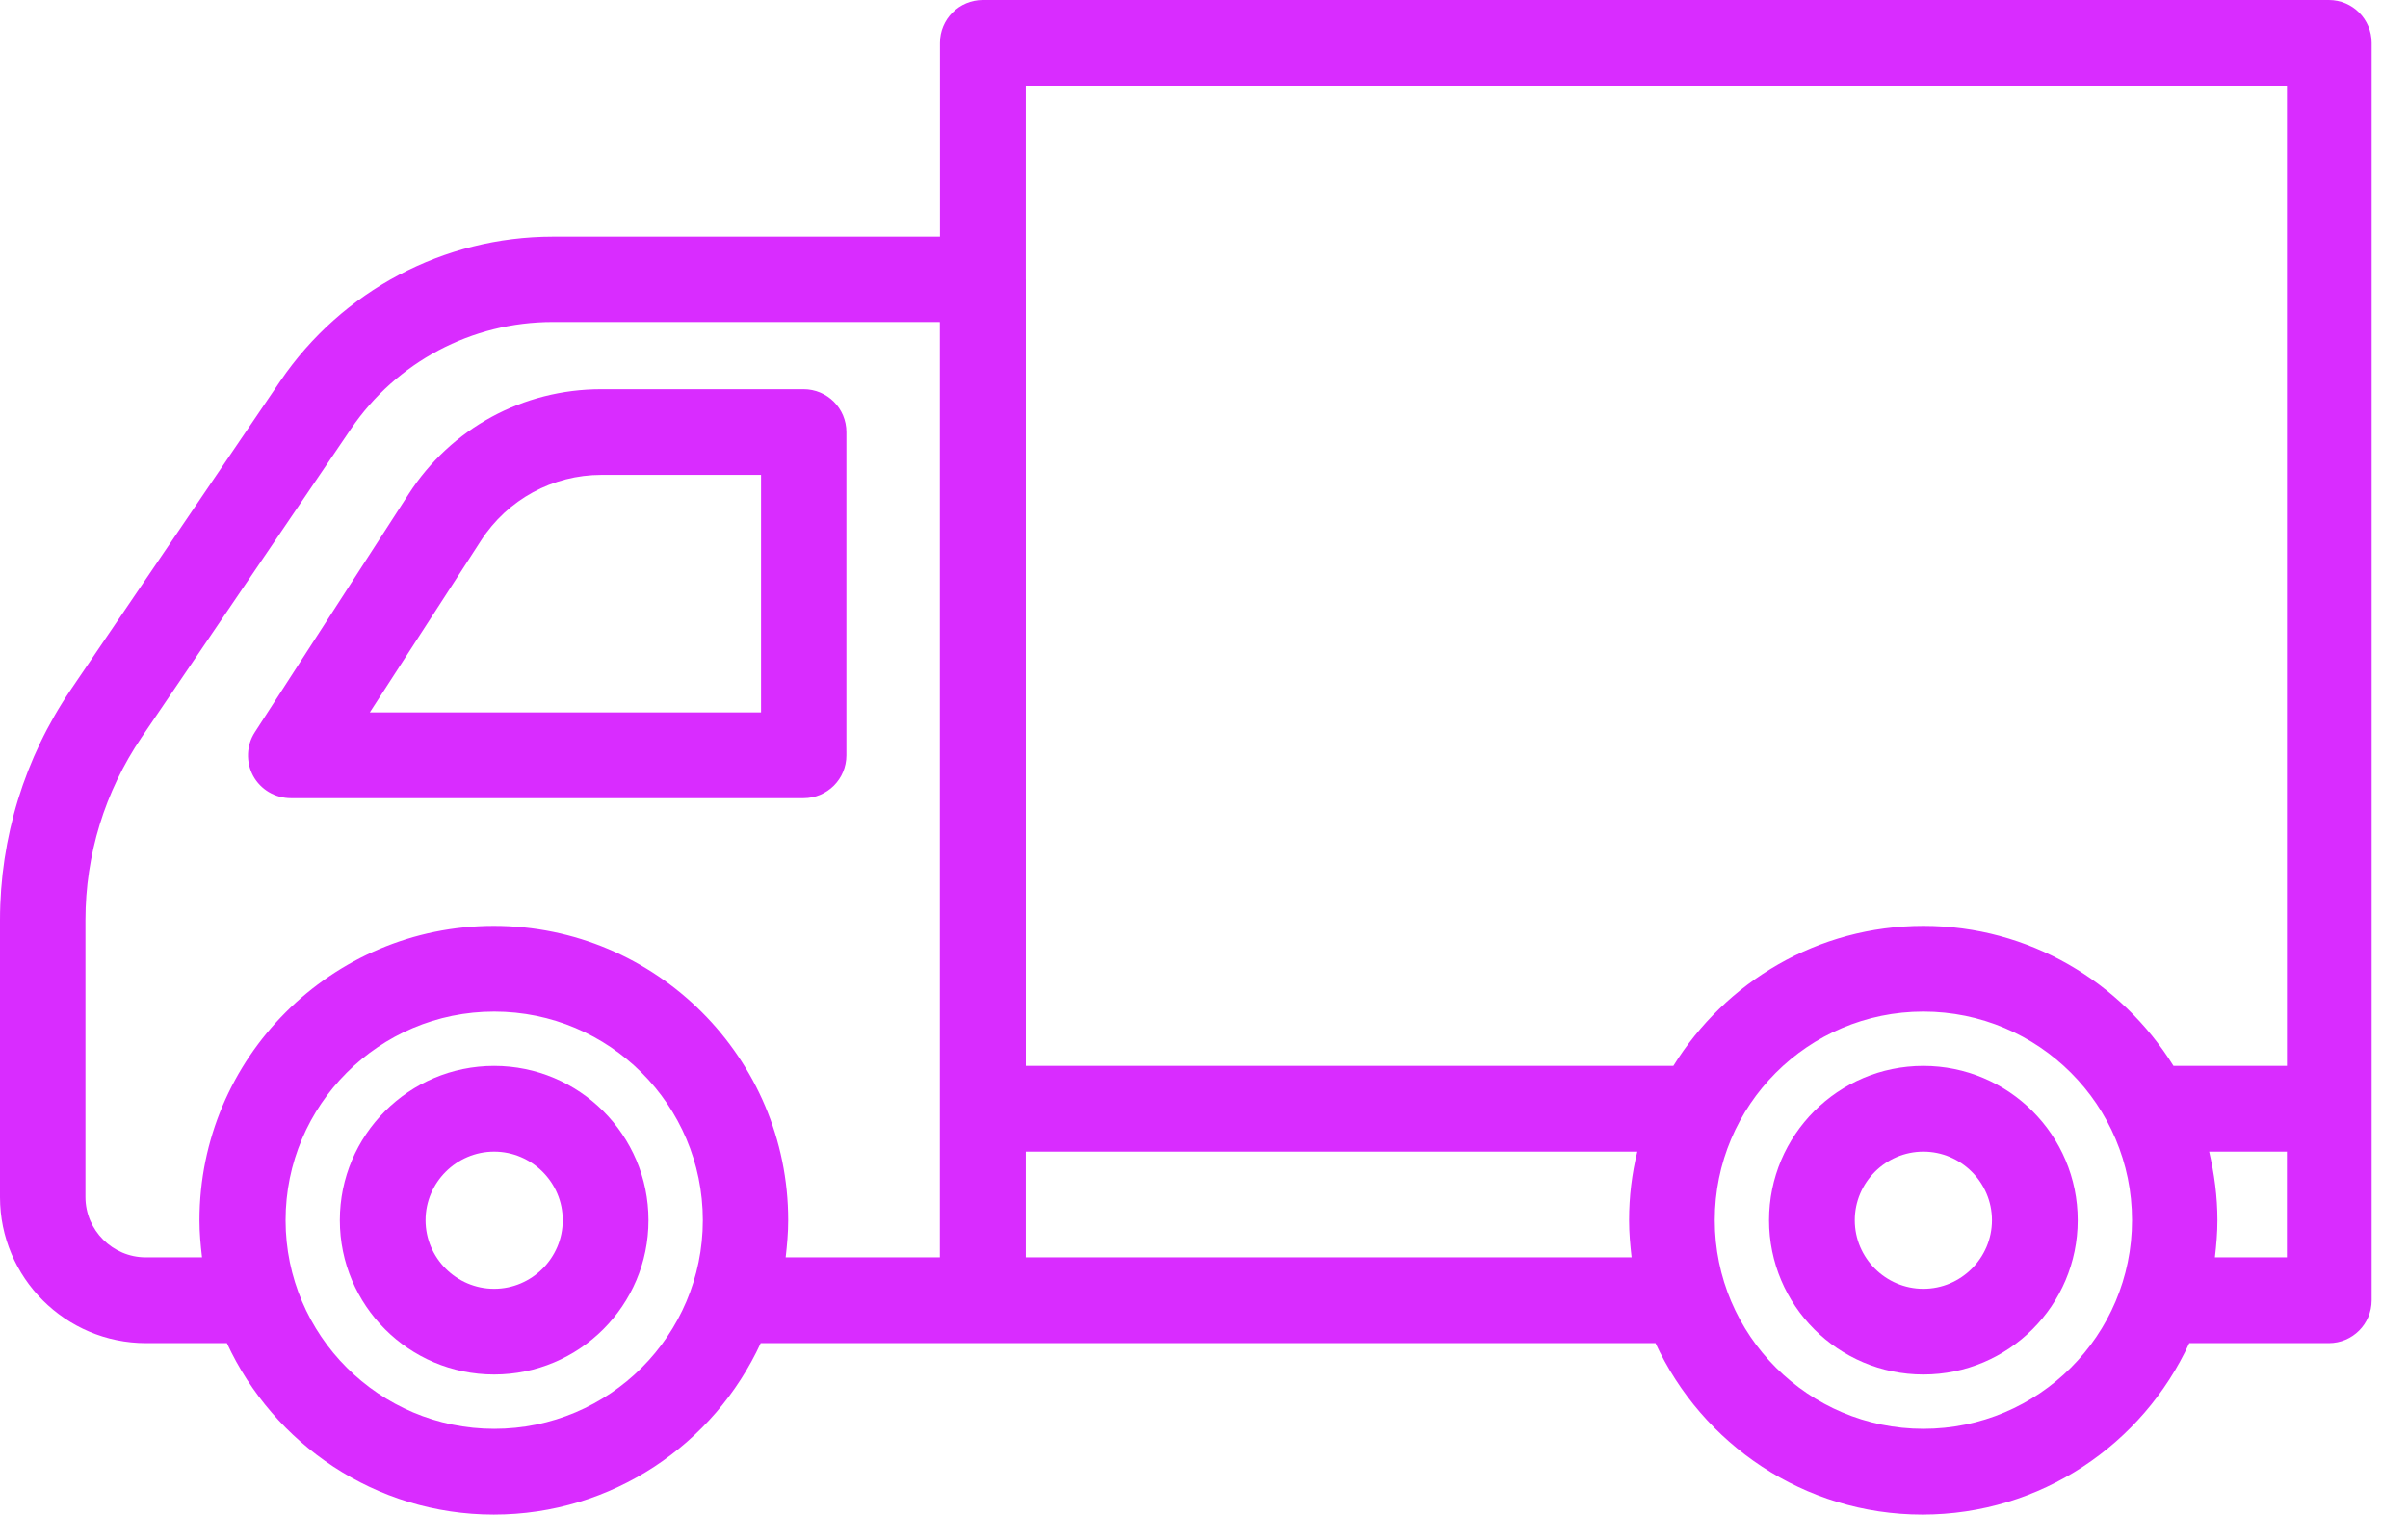
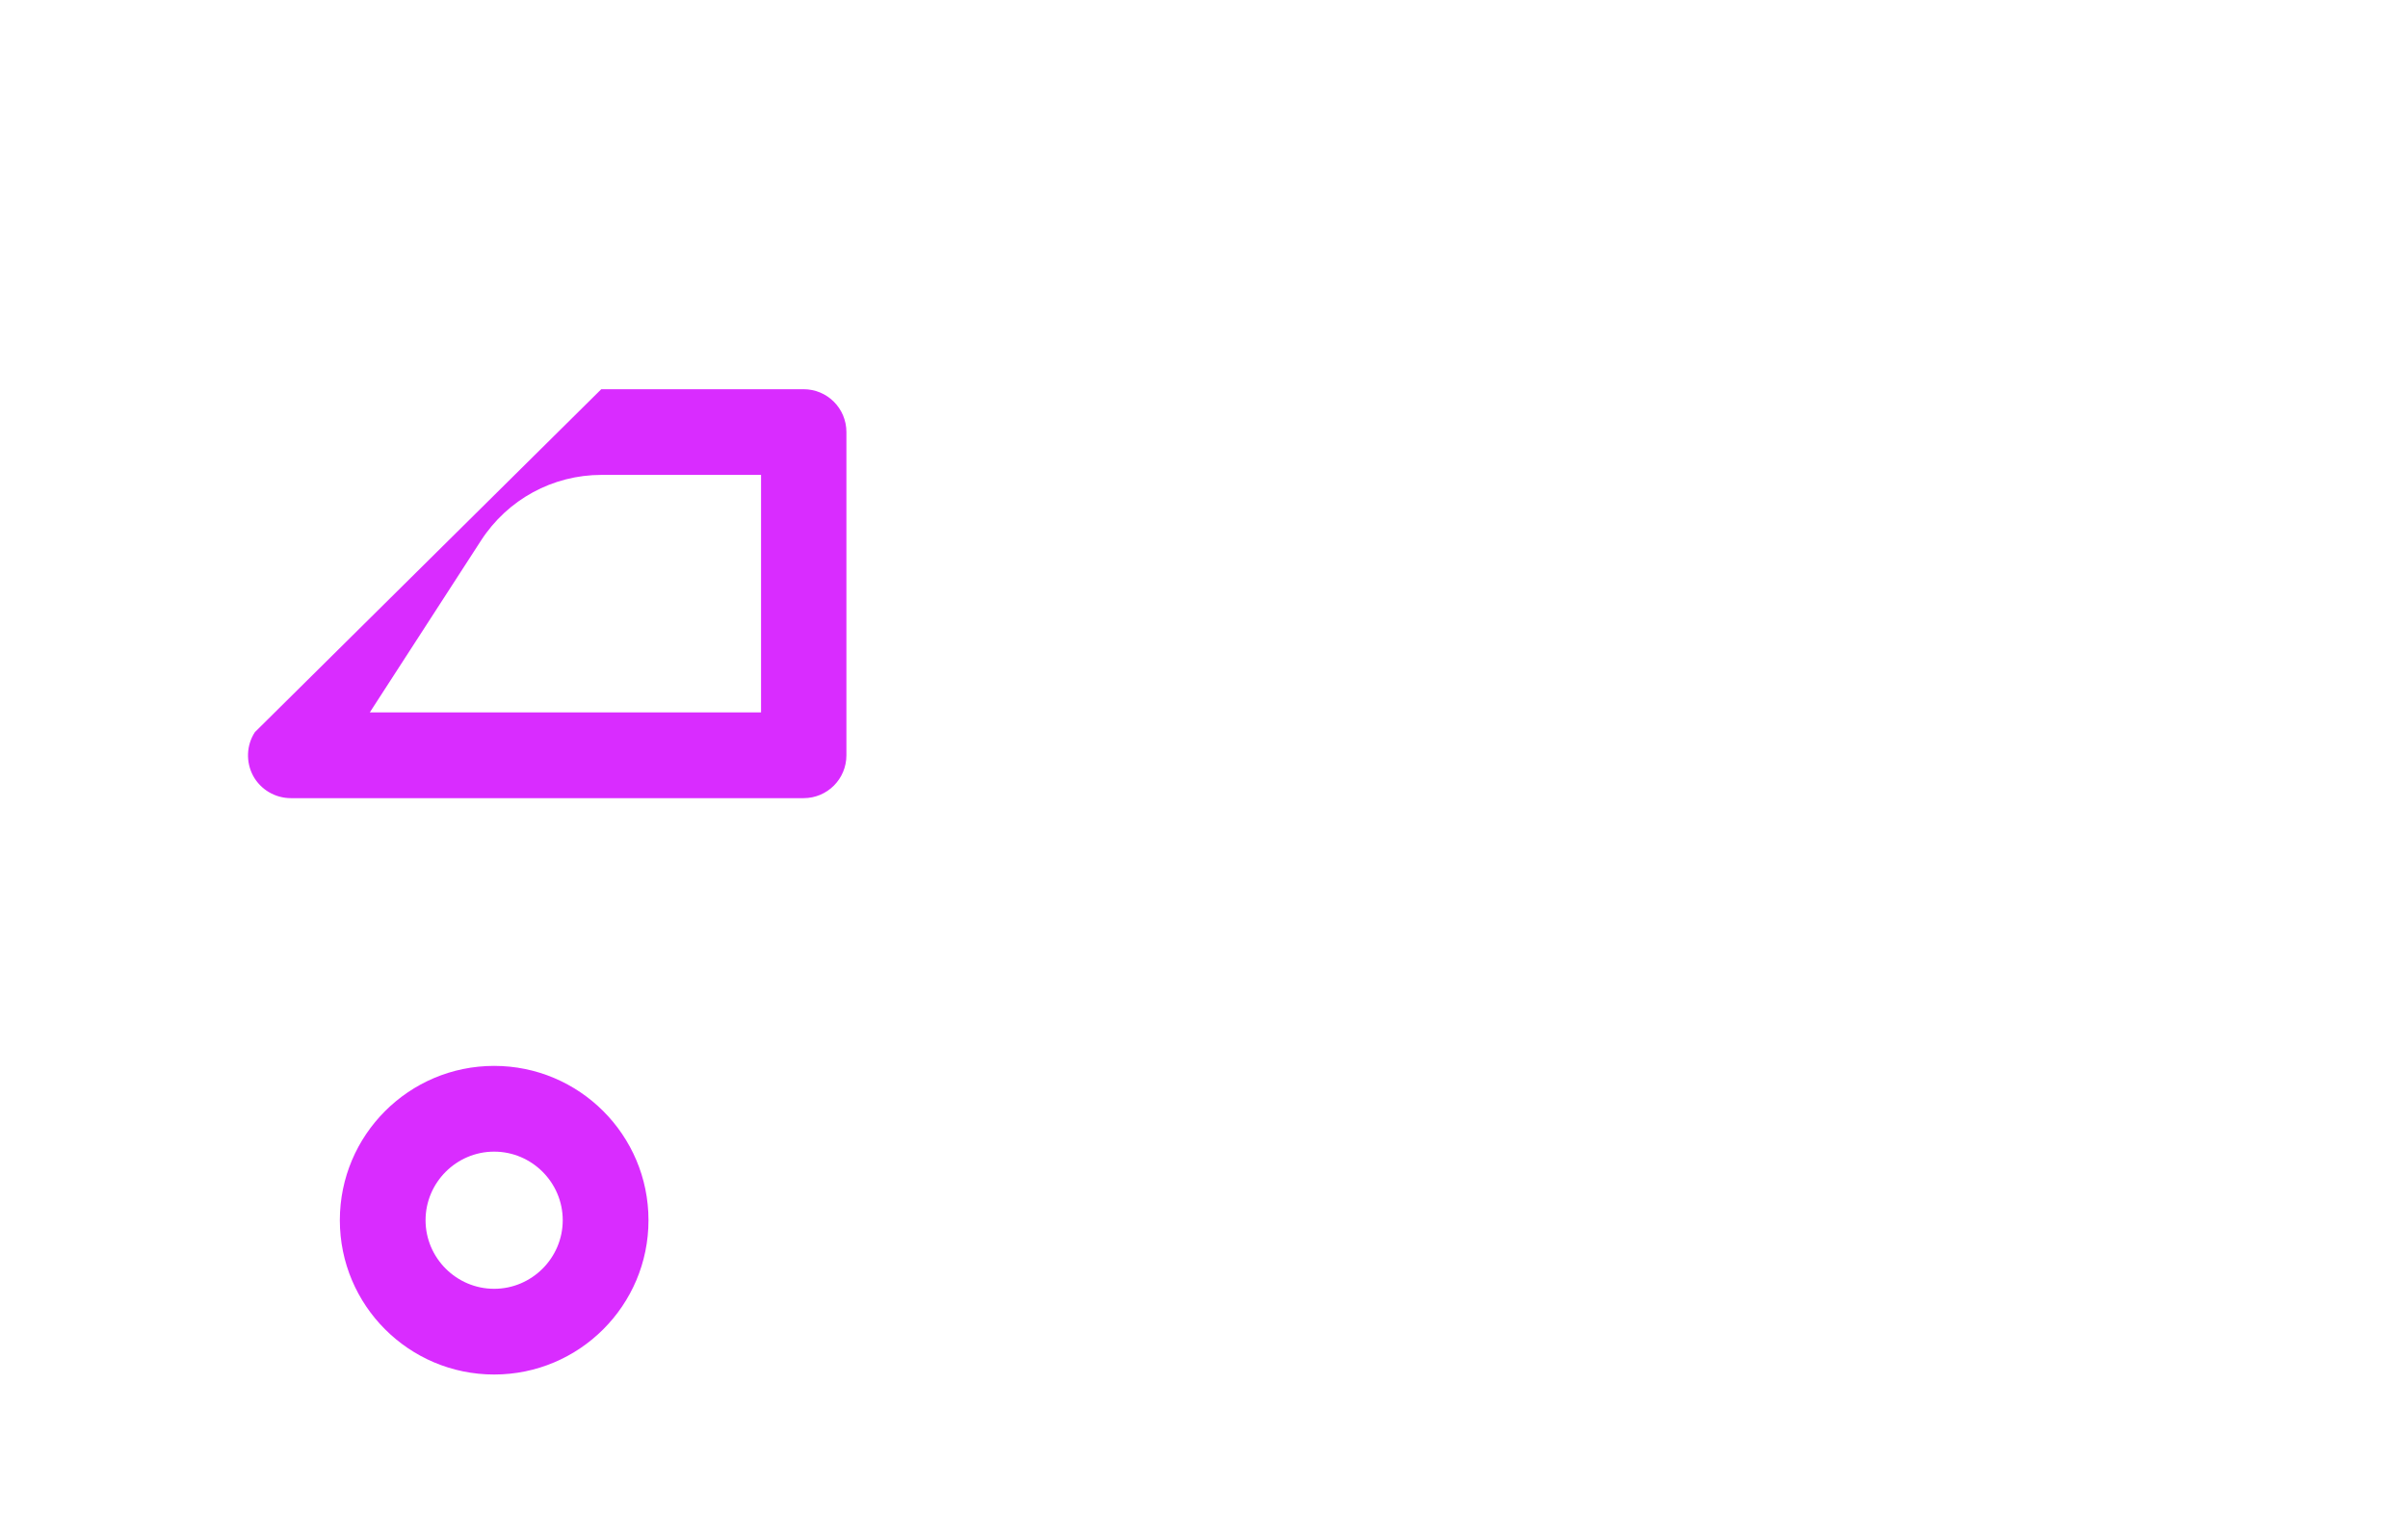
<svg xmlns="http://www.w3.org/2000/svg" width="62" height="39" viewBox="0 0 62 39" fill="none">
-   <path d="M59.963 0H25.306C24.695 0 24.202 0.493 24.202 1.104V6.093H14.239C11.429 6.093 8.802 7.484 7.219 9.809L1.825 17.756C0.633 19.514 0 21.567 0 23.694V30.825C0 32.899 1.685 34.585 3.761 34.585H3.759H5.842C7.042 37.183 9.668 39 12.714 39C15.76 39 18.388 37.189 19.586 34.585H42.625C43.825 37.183 46.452 39 49.497 39C52.543 39 55.171 37.189 56.369 34.585H59.961C60.572 34.585 61.064 34.092 61.064 33.481V1.104C61.064 0.493 60.572 0 59.961 0H59.963ZM12.725 36.791C9.767 36.791 7.353 34.385 7.353 31.42C7.353 28.454 9.759 26.048 12.725 26.048C15.69 26.048 18.096 28.454 18.096 31.42C18.096 34.385 15.69 36.791 12.725 36.791ZM24.202 32.376H20.229C20.265 32.06 20.294 31.743 20.294 31.42C20.294 27.24 16.895 23.841 12.715 23.841C8.536 23.841 5.136 27.24 5.136 31.42C5.136 31.743 5.165 32.06 5.202 32.376H3.753C2.899 32.376 2.2 31.677 2.2 30.823V23.692C2.2 22.008 2.7 20.381 3.642 18.991L9.036 11.044C10.206 9.321 12.149 8.291 14.23 8.291H24.193L24.199 8.299V32.375L24.202 32.376ZM42.01 32.376H26.411V29.654H42.157C42.018 30.22 41.945 30.809 41.945 31.42C41.945 31.743 41.974 32.06 42.01 32.376ZM49.522 36.791C46.565 36.791 44.151 34.385 44.151 31.42C44.151 28.454 46.557 26.048 49.522 26.048C52.488 26.048 54.894 28.454 54.894 31.42C54.894 34.385 52.488 36.791 49.522 36.791ZM58.882 32.376H57.028C57.065 32.06 57.093 31.743 57.093 31.42C57.093 30.809 57.012 30.22 56.88 29.654H58.882V32.376ZM58.883 27.446H55.962C54.623 25.29 52.246 23.841 49.524 23.841C46.801 23.841 44.424 25.283 43.085 27.446H26.412V7.197H26.411V2.207H58.883V27.446Z" fill="#D92CFF" />
  <path d="M12.723 27.446C10.53 27.446 8.75 29.227 8.75 31.42C8.75 33.613 10.53 35.393 12.723 35.393C14.916 35.393 16.697 33.613 16.697 31.42C16.697 29.227 14.916 27.446 12.723 27.446ZM12.723 33.186C11.752 33.186 10.957 32.391 10.957 31.42C10.957 30.449 11.752 29.654 12.723 29.654C13.694 29.654 14.489 30.449 14.489 31.42C14.489 32.391 13.694 33.186 12.723 33.186Z" fill="#D92CFF" />
-   <path d="M20.691 10.022H15.481C13.465 10.022 11.61 11.03 10.522 12.722L6.563 18.852C6.342 19.189 6.328 19.624 6.518 19.978C6.71 20.331 7.085 20.552 7.489 20.552H20.69C21.301 20.552 21.793 20.059 21.793 19.448V11.126C21.793 10.515 21.301 10.022 20.69 10.022H20.691ZM19.595 18.343H9.522L12.384 13.92C13.069 12.861 14.23 12.228 15.489 12.228H19.595V18.342V18.343Z" fill="#D92CFF" />
-   <path d="M49.522 27.446C47.329 27.446 45.549 29.227 45.549 31.42C45.549 33.613 47.329 35.393 49.522 35.393C51.715 35.393 53.496 33.613 53.496 31.42C53.496 29.227 51.715 27.446 49.522 27.446ZM49.522 33.186C48.551 33.186 47.756 32.391 47.756 31.42C47.756 30.449 48.551 29.654 49.522 29.654C50.493 29.654 51.288 30.449 51.288 31.42C51.288 32.391 50.493 33.186 49.522 33.186Z" fill="#D92CFF" />
+   <path d="M20.691 10.022H15.481L6.563 18.852C6.342 19.189 6.328 19.624 6.518 19.978C6.71 20.331 7.085 20.552 7.489 20.552H20.69C21.301 20.552 21.793 20.059 21.793 19.448V11.126C21.793 10.515 21.301 10.022 20.69 10.022H20.691ZM19.595 18.343H9.522L12.384 13.92C13.069 12.861 14.23 12.228 15.489 12.228H19.595V18.342V18.343Z" fill="#D92CFF" />
</svg>